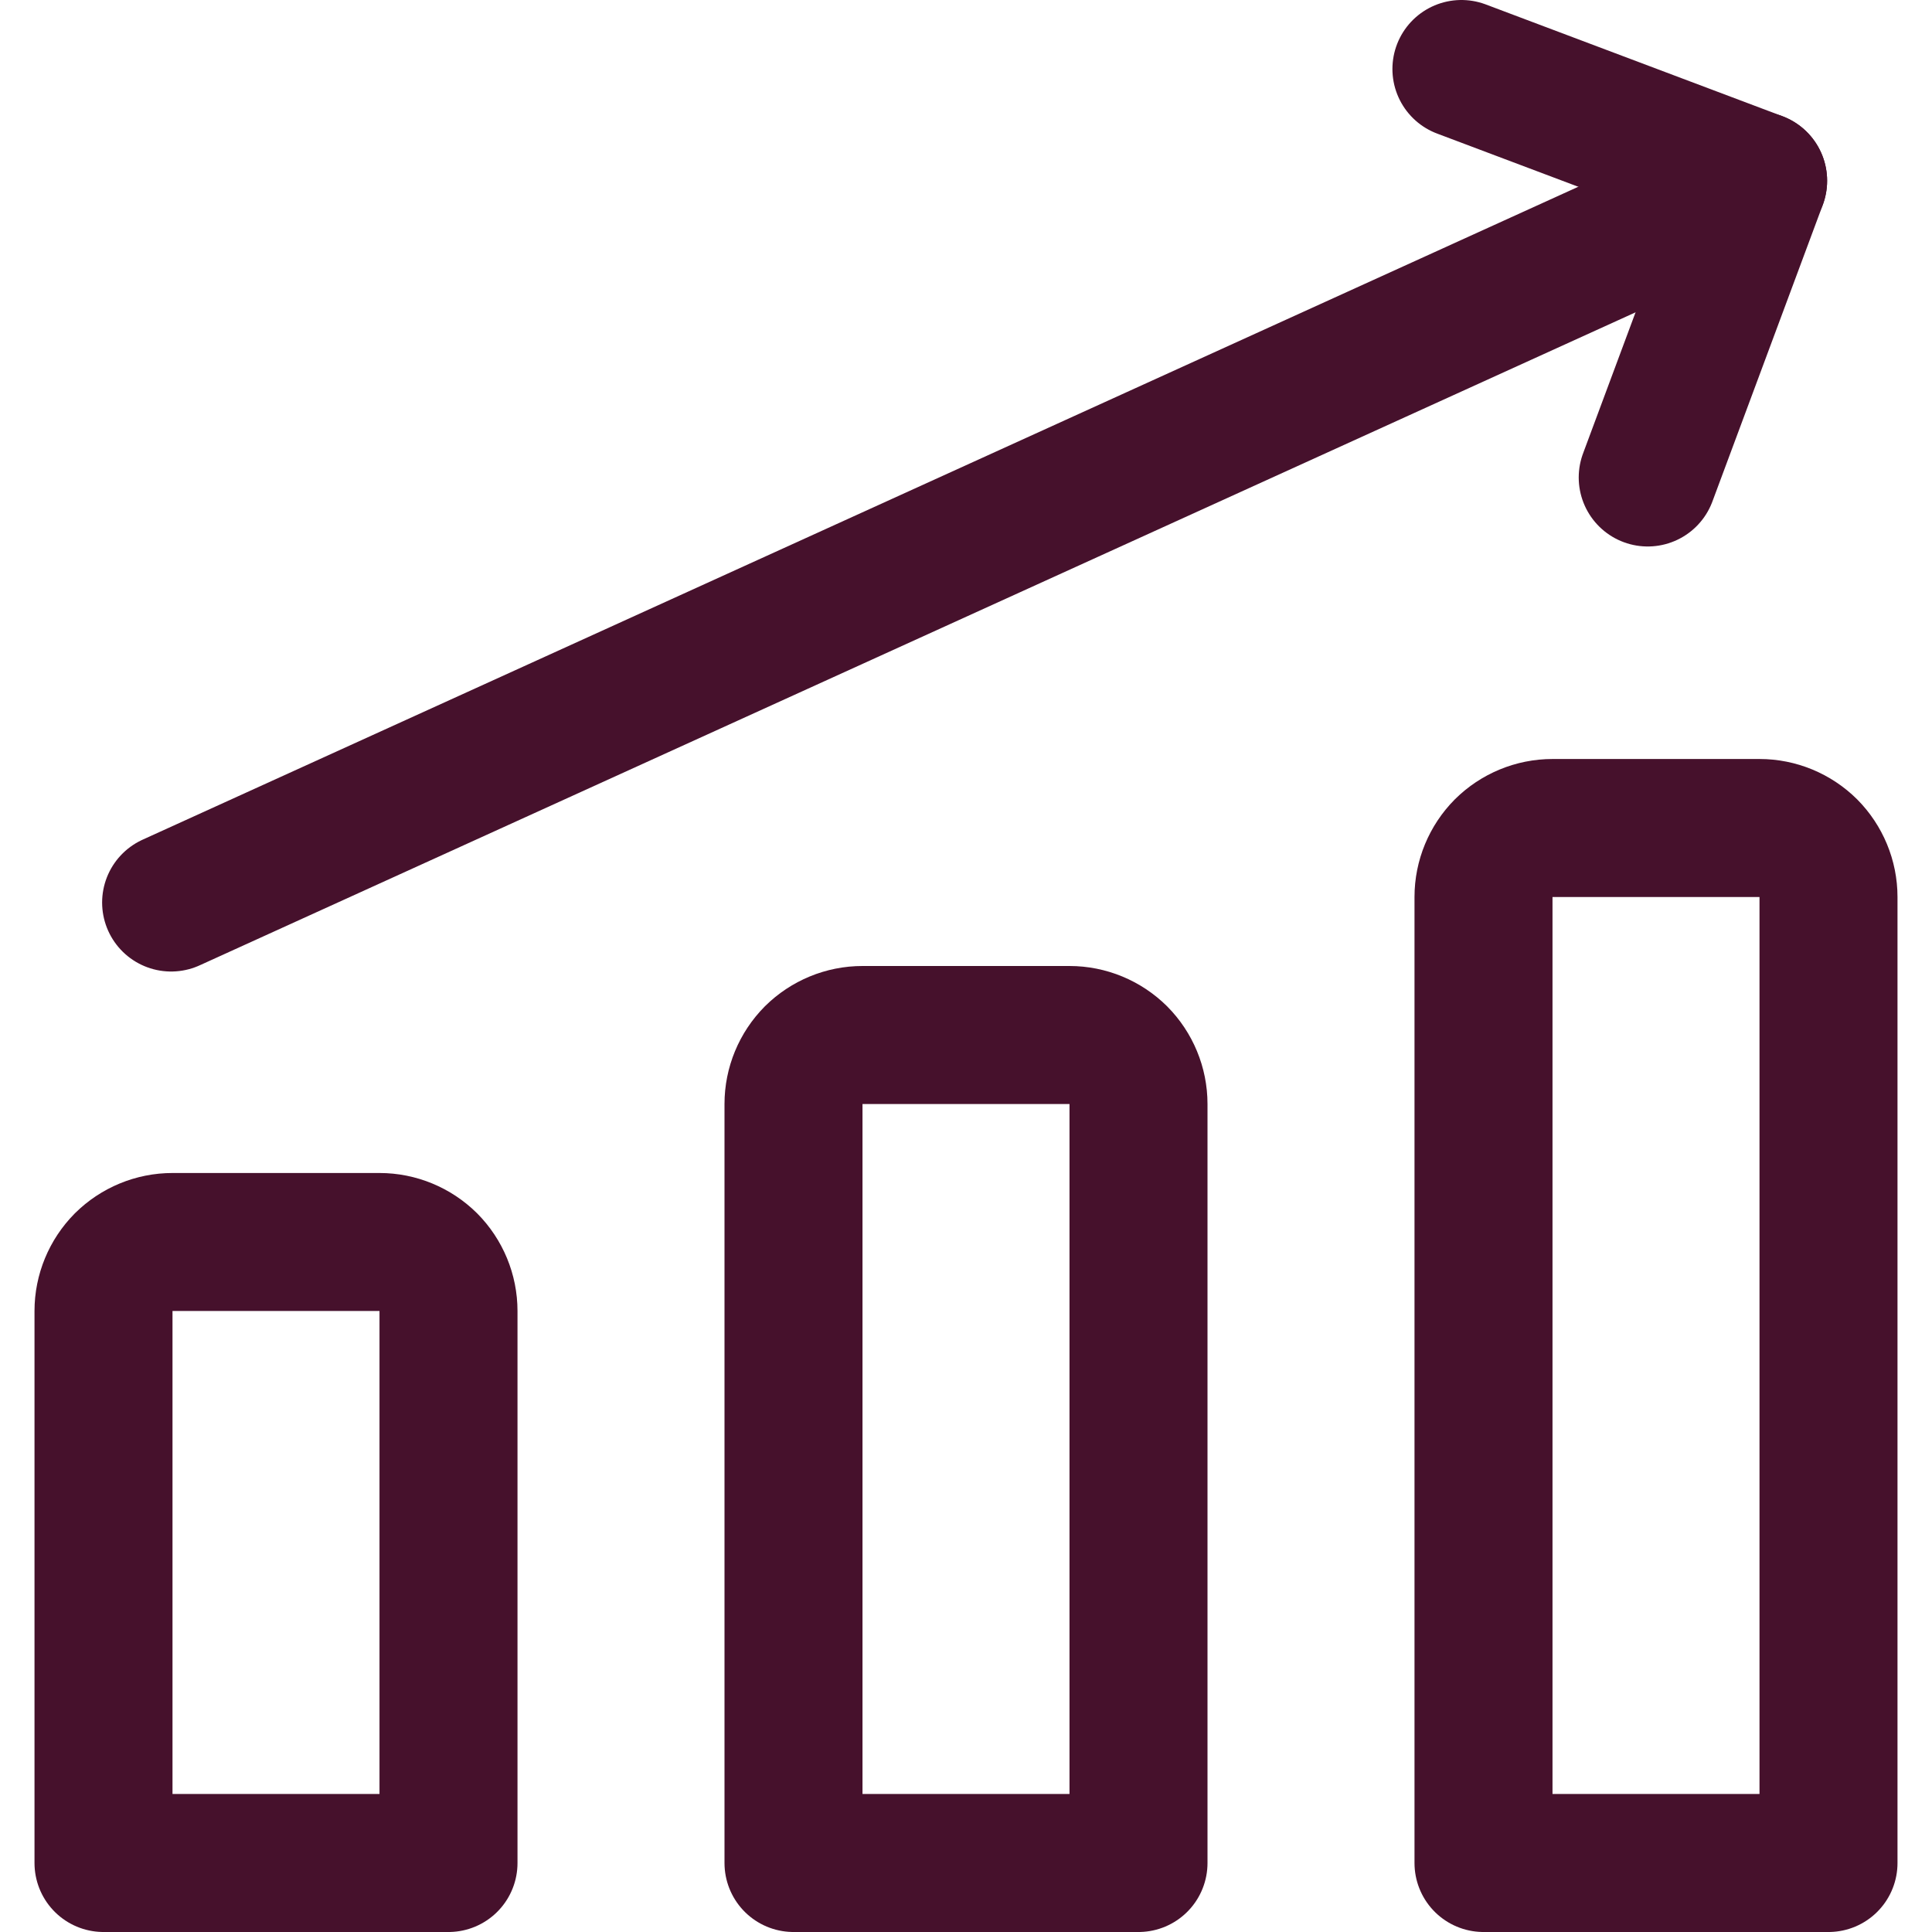
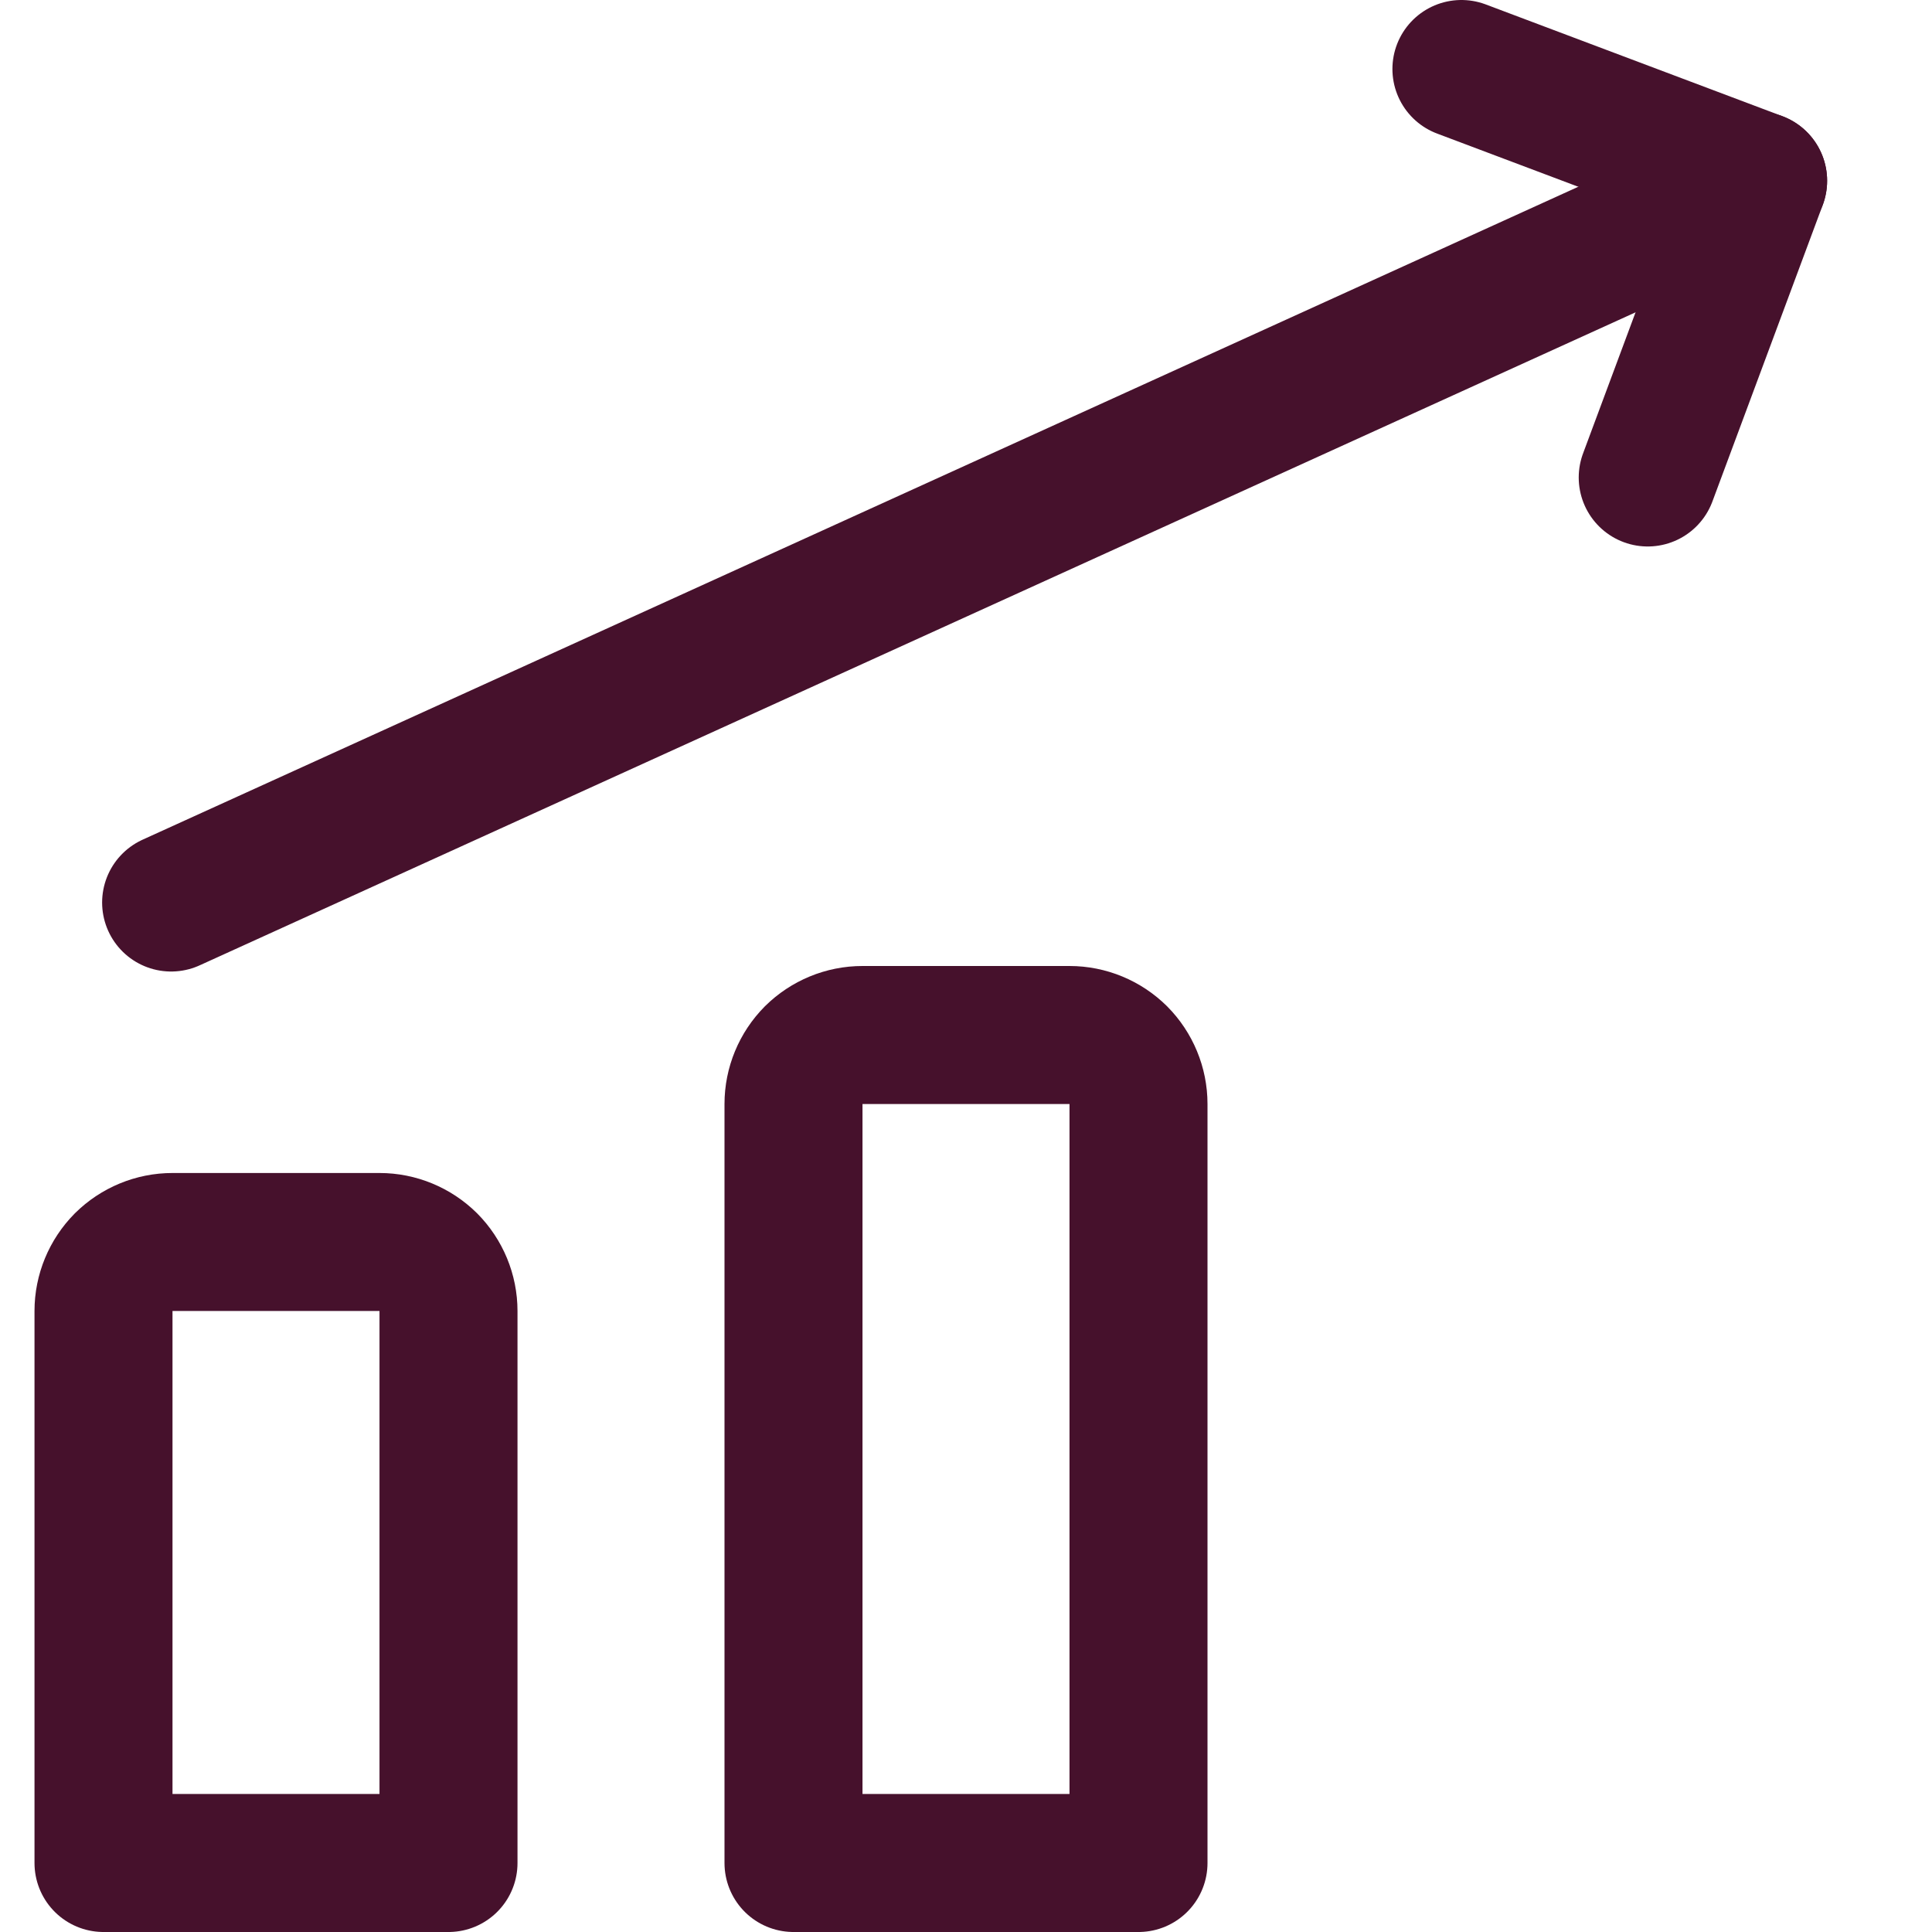
<svg xmlns="http://www.w3.org/2000/svg" width="14" height="14" viewBox="0 0 14 14" fill="none">
  <g clip-path="url(#clip0_1222_32234)">
    <path d="M1.24 6.54L12.74 1.31" stroke="#46112C" stroke-linecap="round" stroke-linejoin="round" />
    <path d="M10.59 0.5L12.74 1.31L11.94 3.46" stroke="#46112C" stroke-linecap="round" stroke-linejoin="round" />
-     <path d="M13.25 13.5H10.75V6.5C10.75 6.367 10.803 6.24 10.896 6.146C10.99 6.053 11.117 6 11.25 6H12.75C12.883 6 13.01 6.053 13.104 6.146C13.197 6.24 13.25 6.367 13.25 6.5V13.5Z" stroke="#46112C" stroke-linecap="round" stroke-linejoin="round" />
-     <path d="M8.25 13.5H5.75V8C5.75 7.867 5.803 7.74 5.896 7.646C5.99 7.553 6.117 7.5 6.25 7.5H7.75C7.883 7.5 8.01 7.553 8.104 7.646C8.197 7.74 8.25 7.867 8.25 8V13.5Z" stroke="#46112C" stroke-linecap="round" stroke-linejoin="round" />
+     <path d="M8.25 13.5H5.75V8C5.75 7.867 5.803 7.74 5.896 7.646C5.99 7.553 6.117 7.5 6.25 7.5H7.75C7.883 7.5 8.01 7.553 8.104 7.646C8.197 7.74 8.25 7.867 8.25 8V13.5" stroke="#46112C" stroke-linecap="round" stroke-linejoin="round" />
    <path d="M3.25 13.5H0.75V9.5C0.75 9.367 0.803 9.24 0.896 9.146C0.99 9.053 1.117 9 1.25 9H2.75C2.883 9 3.01 9.053 3.104 9.146C3.197 9.24 3.25 9.367 3.25 9.5V13.5Z" stroke="#46112C" stroke-linecap="round" stroke-linejoin="round" />
  </g>
  <defs>
    <clipPath id="clip0_1222_32234">
      <rect width="14" height="14" fill="white" />
    </clipPath>
  </defs>
</svg>